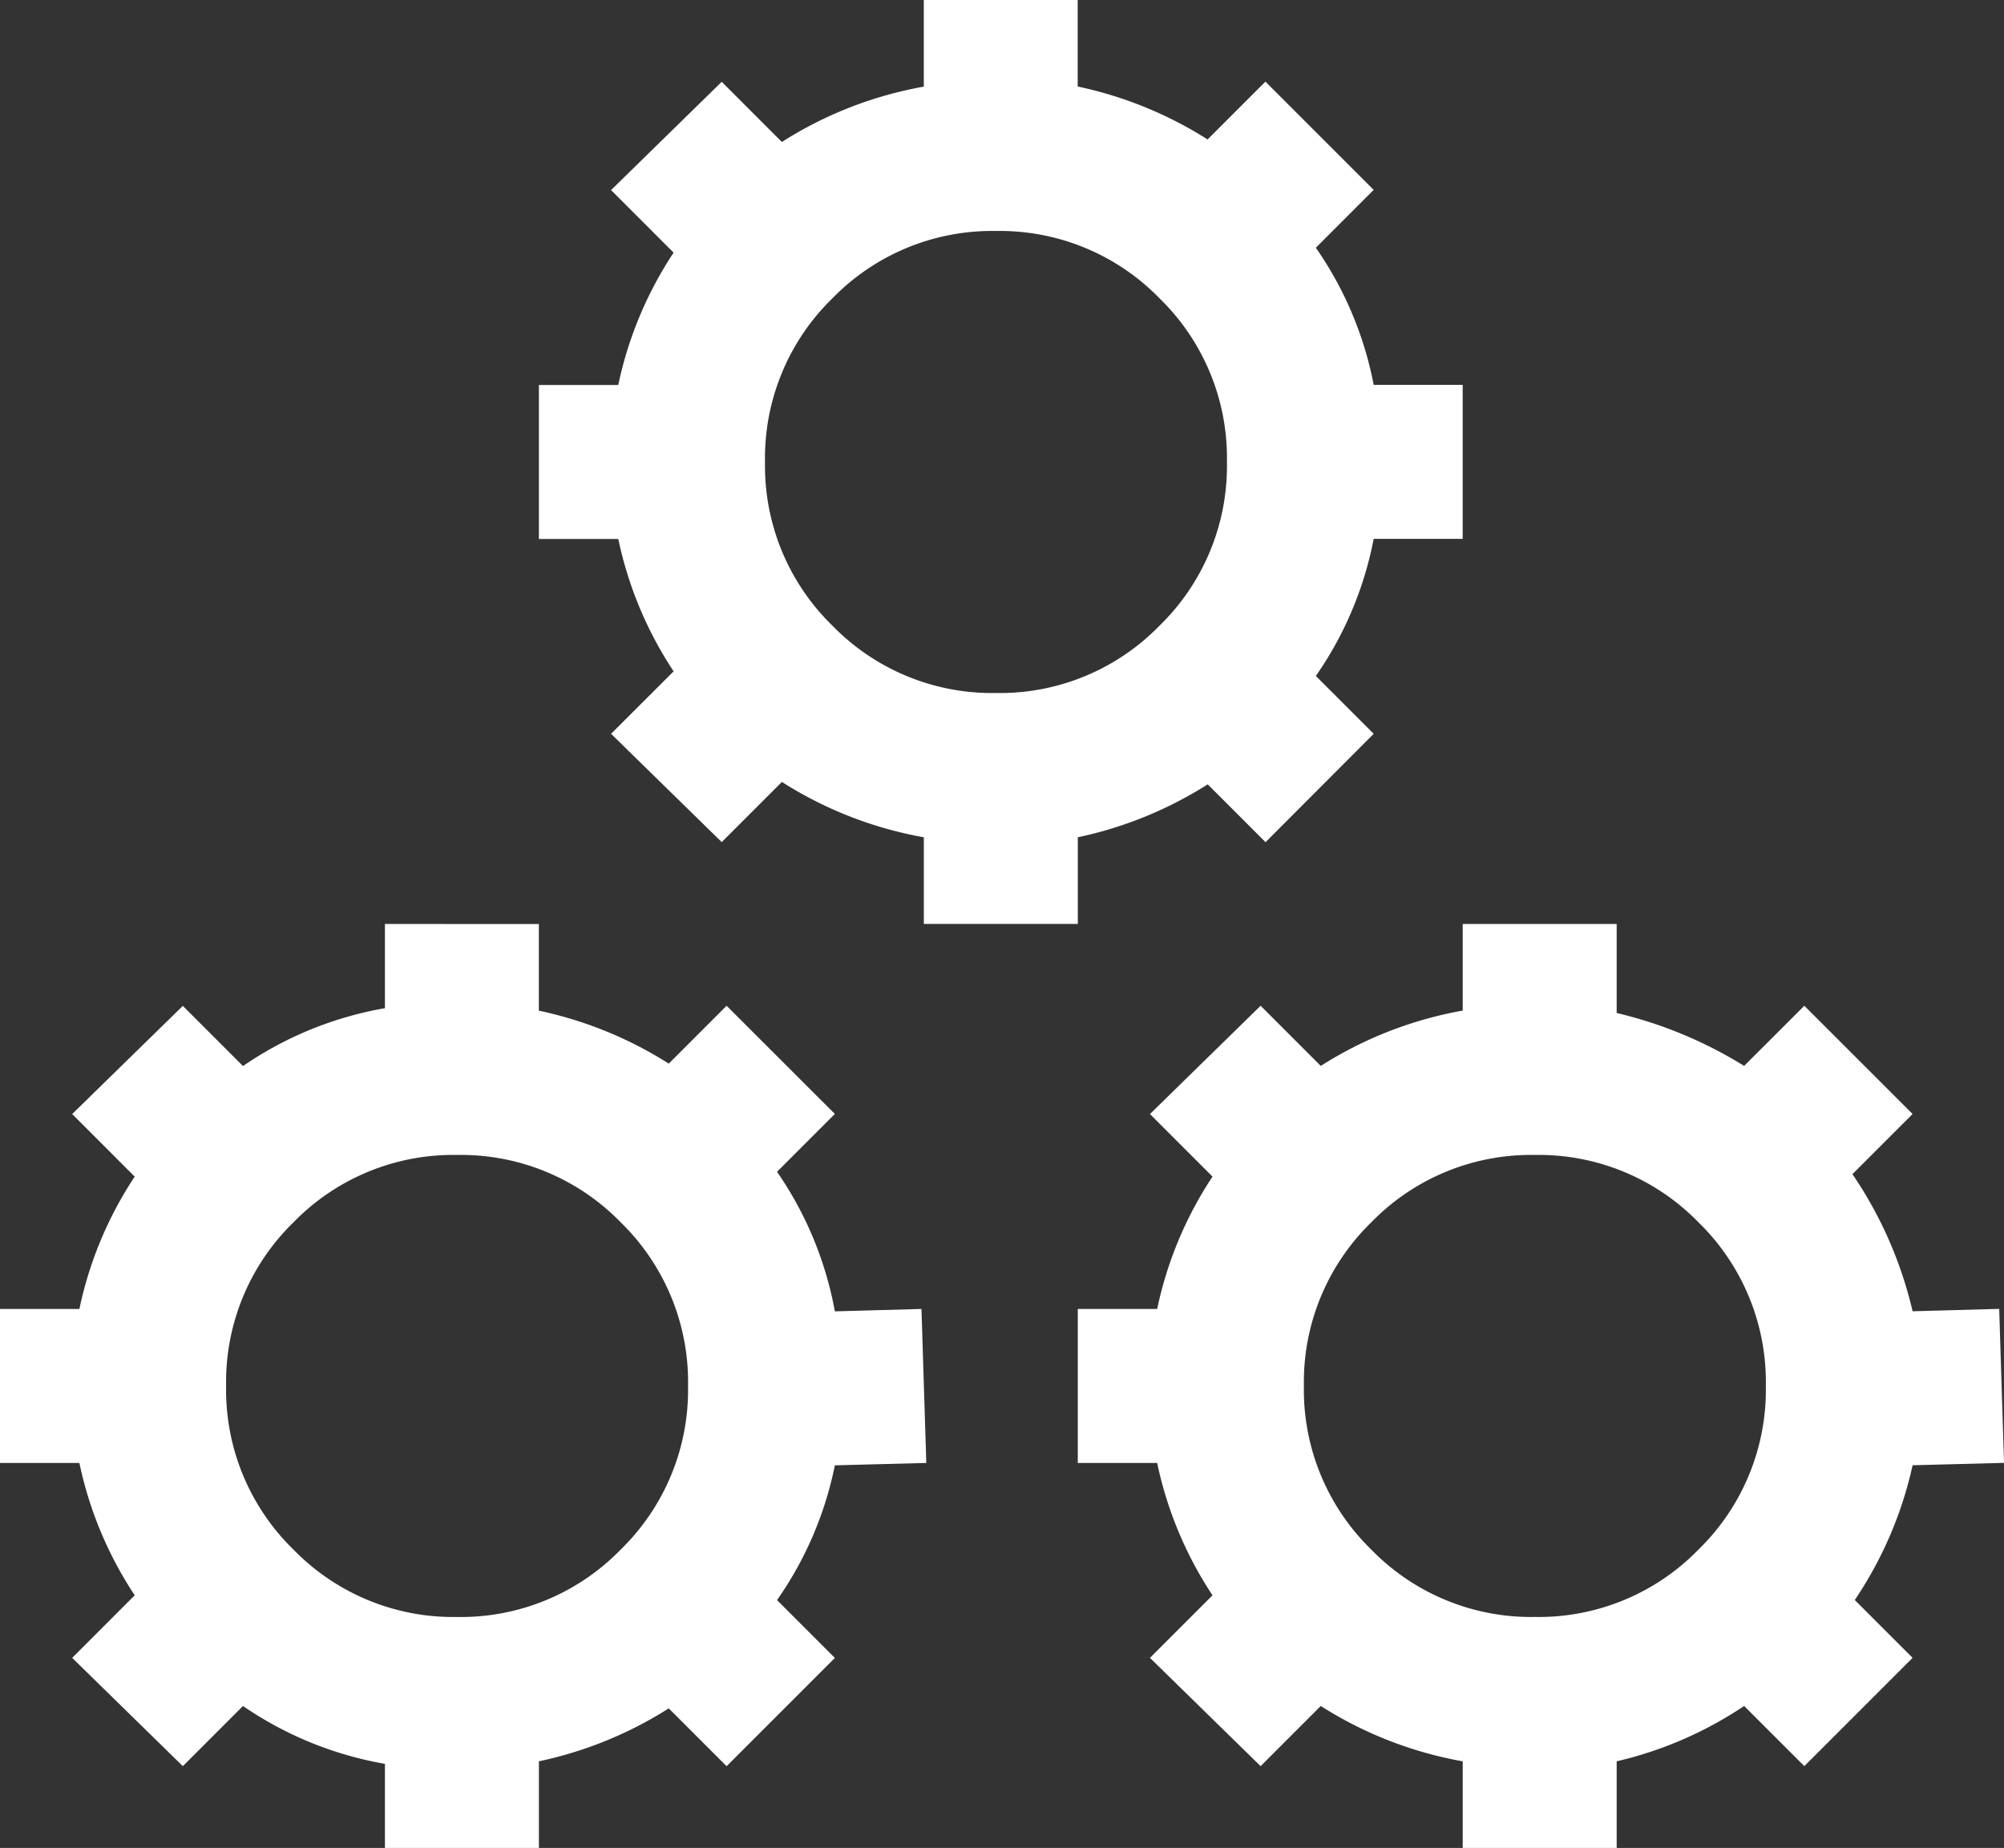
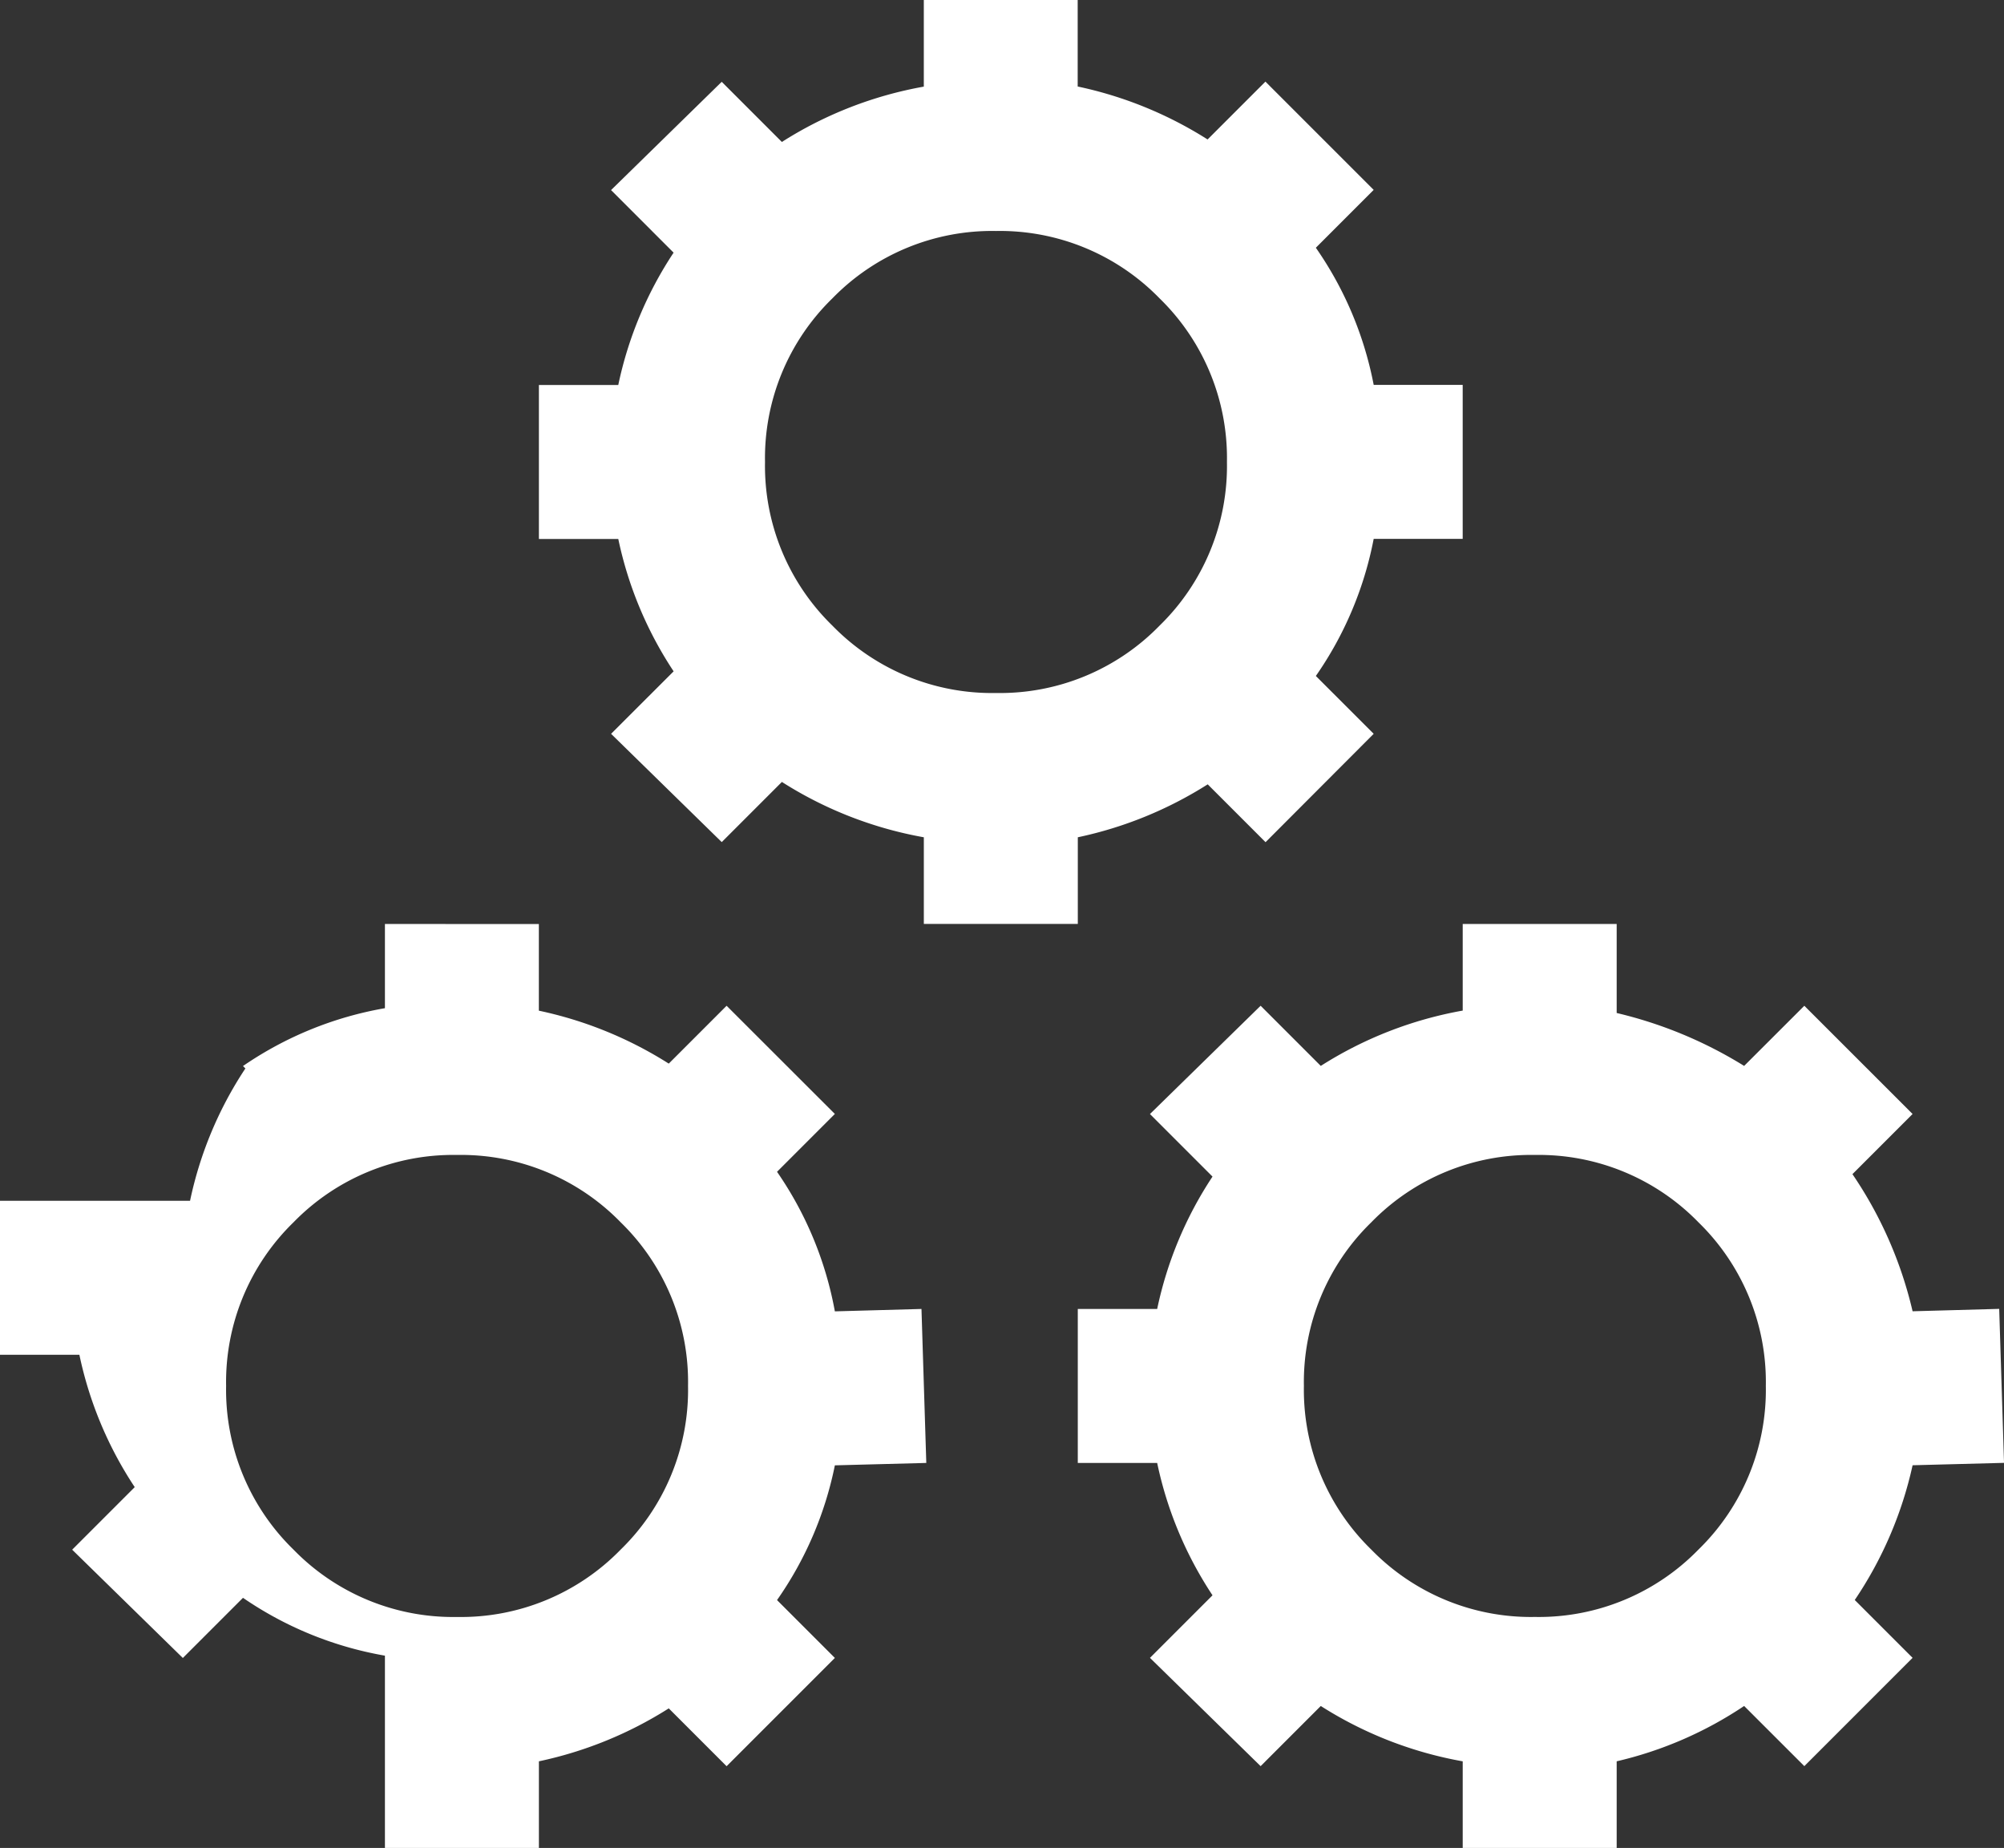
<svg xmlns="http://www.w3.org/2000/svg" width="93.55" height="86.25" viewBox="0 0 93.55 86.25">
  <rect x="0" y="0" width="93.55" height="86.25" fill="#333333" stroke="none" />
-   <path id="Path_49987" data-name="Path 49987" d="M53.906-86.25v4.043a18.307,18.307,0,0,0-6.626,2.583l-2.808-2.808-5.166,5.054,2.92,2.92a17.808,17.808,0,0,0-2.583,6.177H35.938v7.188h3.706a17.808,17.808,0,0,0,2.583,6.177L39.307-52l5.166,5.054,2.808-2.808a18.307,18.307,0,0,0,6.626,2.583v4.043h7.188v-4.043a18.431,18.431,0,0,0,6.064-2.471l2.7,2.7L74.907-52l-2.7-2.7a16.7,16.7,0,0,0,2.7-6.4h4.155v-7.187H74.907a16.7,16.7,0,0,0-2.7-6.4l2.7-2.7-5.054-5.054-2.7,2.7a18.431,18.431,0,0,0-6.064-2.471V-86.25Zm3.369,10.781a10.4,10.4,0,0,1,7.637,3.145,10.4,10.4,0,0,1,3.145,7.637,10.4,10.4,0,0,1-3.145,7.637,10.4,10.4,0,0,1-7.637,3.145,10.4,10.4,0,0,1-7.637-3.145,10.4,10.4,0,0,1-3.145-7.637,10.4,10.4,0,0,1,3.145-7.637A10.4,10.4,0,0,1,57.275-75.469ZM28.75-43.125v3.931a16.753,16.753,0,0,0-6.626,2.7l-2.808-2.808L14.15-34.253l2.92,2.92a17.808,17.808,0,0,0-2.583,6.177H10.781v7.188h3.706a17.808,17.808,0,0,0,2.583,6.177l-2.92,2.92,5.166,5.054,2.808-2.808a16.753,16.753,0,0,0,6.626,2.7V0h7.188V-4.043A18.431,18.431,0,0,0,42-6.514l2.7,2.7,5.054-5.054-2.7-2.7a16.711,16.711,0,0,0,2.7-6.289l4.268-.112-.225-7.187-4.043.112a16.719,16.719,0,0,0-2.7-6.514l2.7-2.7L44.7-39.307l-2.7,2.7a18.431,18.431,0,0,0-6.064-2.471v-4.043Zm50.313,0v4.043A18.307,18.307,0,0,0,72.437-36.5l-2.808-2.808-5.166,5.054,2.92,2.92A17.807,17.807,0,0,0,64.8-25.156H61.094v7.188H64.8a17.808,17.808,0,0,0,2.583,6.177l-2.92,2.92,5.166,5.054,2.808-2.808a18.307,18.307,0,0,0,6.626,2.583V0H86.25V-4.043A18,18,0,0,0,92.2-6.626L95.01-3.818l5.054-5.054-2.7-2.7a18.2,18.2,0,0,0,2.7-6.289l4.268-.112-.225-7.187-4.043.112a19.027,19.027,0,0,0-2.808-6.4l2.808-2.808L95.01-39.307,92.2-36.5A20,20,0,0,0,86.25-38.97v-4.155ZM32.119-32.344A10.4,10.4,0,0,1,39.756-29.2,10.4,10.4,0,0,1,42.9-21.562a10.4,10.4,0,0,1-3.145,7.637,10.4,10.4,0,0,1-7.637,3.145,10.4,10.4,0,0,1-7.637-3.145,10.4,10.4,0,0,1-3.145-7.637A10.4,10.4,0,0,1,24.482-29.2,10.4,10.4,0,0,1,32.119-32.344Zm50.313,0A10.4,10.4,0,0,1,90.068-29.2a10.4,10.4,0,0,1,3.145,7.637,10.4,10.4,0,0,1-3.145,7.637,10.4,10.4,0,0,1-7.637,3.145,10.4,10.4,0,0,1-7.637-3.145,10.4,10.4,0,0,1-3.145-7.637A10.4,10.4,0,0,1,74.795-29.2,10.4,10.4,0,0,1,82.432-32.344Z" transform="translate(-10.781 86.25)" fill="#fff" />
+   <path id="Path_49987" data-name="Path 49987" d="M53.906-86.25v4.043a18.307,18.307,0,0,0-6.626,2.583l-2.808-2.808-5.166,5.054,2.92,2.92a17.808,17.808,0,0,0-2.583,6.177H35.938v7.188h3.706a17.808,17.808,0,0,0,2.583,6.177L39.307-52l5.166,5.054,2.808-2.808a18.307,18.307,0,0,0,6.626,2.583v4.043h7.188v-4.043a18.431,18.431,0,0,0,6.064-2.471l2.7,2.7L74.907-52l-2.7-2.7a16.7,16.7,0,0,0,2.7-6.4h4.155v-7.187H74.907a16.7,16.7,0,0,0-2.7-6.4l2.7-2.7-5.054-5.054-2.7,2.7a18.431,18.431,0,0,0-6.064-2.471V-86.25Zm3.369,10.781a10.4,10.4,0,0,1,7.637,3.145,10.4,10.4,0,0,1,3.145,7.637,10.4,10.4,0,0,1-3.145,7.637,10.4,10.4,0,0,1-7.637,3.145,10.4,10.4,0,0,1-7.637-3.145,10.4,10.4,0,0,1-3.145-7.637,10.4,10.4,0,0,1,3.145-7.637A10.4,10.4,0,0,1,57.275-75.469ZM28.75-43.125v3.931a16.753,16.753,0,0,0-6.626,2.7l-2.808-2.808l2.92,2.92a17.808,17.808,0,0,0-2.583,6.177H10.781v7.188h3.706a17.808,17.808,0,0,0,2.583,6.177l-2.92,2.92,5.166,5.054,2.808-2.808a16.753,16.753,0,0,0,6.626,2.7V0h7.188V-4.043A18.431,18.431,0,0,0,42-6.514l2.7,2.7,5.054-5.054-2.7-2.7a16.711,16.711,0,0,0,2.7-6.289l4.268-.112-.225-7.187-4.043.112a16.719,16.719,0,0,0-2.7-6.514l2.7-2.7L44.7-39.307l-2.7,2.7a18.431,18.431,0,0,0-6.064-2.471v-4.043Zm50.313,0v4.043A18.307,18.307,0,0,0,72.437-36.5l-2.808-2.808-5.166,5.054,2.92,2.92A17.807,17.807,0,0,0,64.8-25.156H61.094v7.188H64.8a17.808,17.808,0,0,0,2.583,6.177l-2.92,2.92,5.166,5.054,2.808-2.808a18.307,18.307,0,0,0,6.626,2.583V0H86.25V-4.043A18,18,0,0,0,92.2-6.626L95.01-3.818l5.054-5.054-2.7-2.7a18.2,18.2,0,0,0,2.7-6.289l4.268-.112-.225-7.187-4.043.112a19.027,19.027,0,0,0-2.808-6.4l2.808-2.808L95.01-39.307,92.2-36.5A20,20,0,0,0,86.25-38.97v-4.155ZM32.119-32.344A10.4,10.4,0,0,1,39.756-29.2,10.4,10.4,0,0,1,42.9-21.562a10.4,10.4,0,0,1-3.145,7.637,10.4,10.4,0,0,1-7.637,3.145,10.4,10.4,0,0,1-7.637-3.145,10.4,10.4,0,0,1-3.145-7.637A10.4,10.4,0,0,1,24.482-29.2,10.4,10.4,0,0,1,32.119-32.344Zm50.313,0A10.4,10.4,0,0,1,90.068-29.2a10.4,10.4,0,0,1,3.145,7.637,10.4,10.4,0,0,1-3.145,7.637,10.4,10.4,0,0,1-7.637,3.145,10.4,10.4,0,0,1-7.637-3.145,10.4,10.4,0,0,1-3.145-7.637A10.4,10.4,0,0,1,74.795-29.2,10.4,10.4,0,0,1,82.432-32.344Z" transform="translate(-10.781 86.25)" fill="#fff" />
</svg>